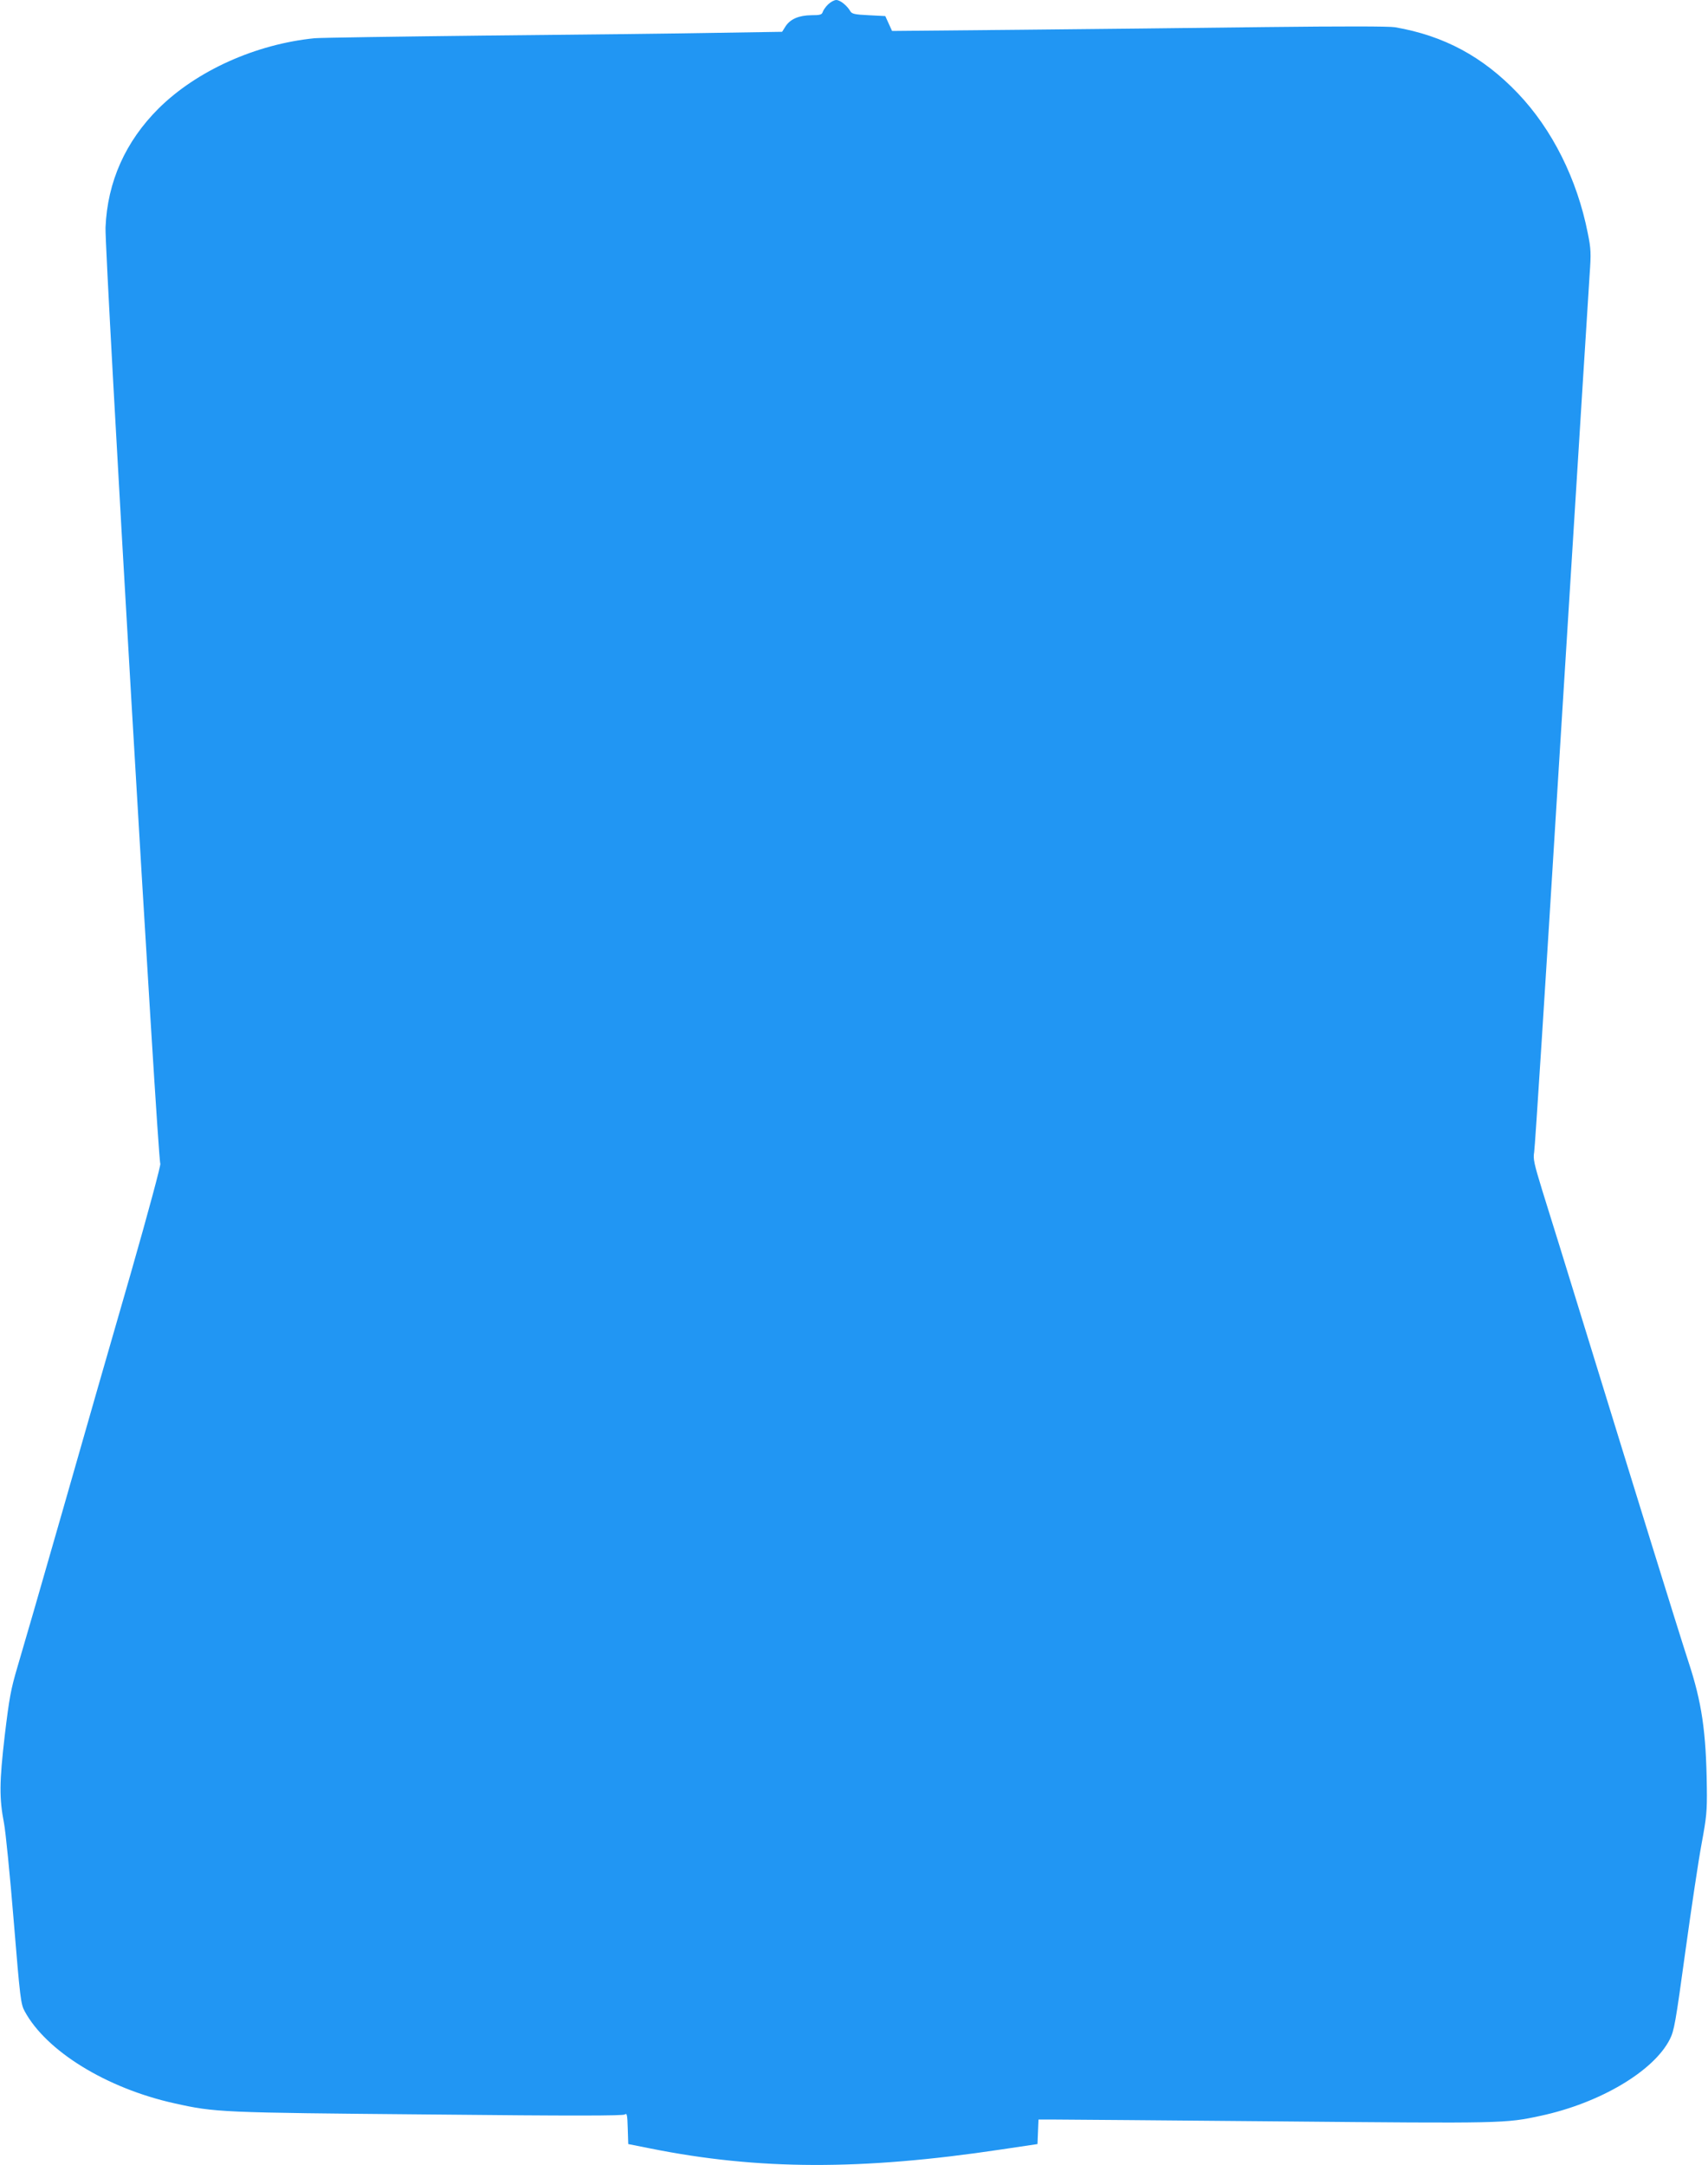
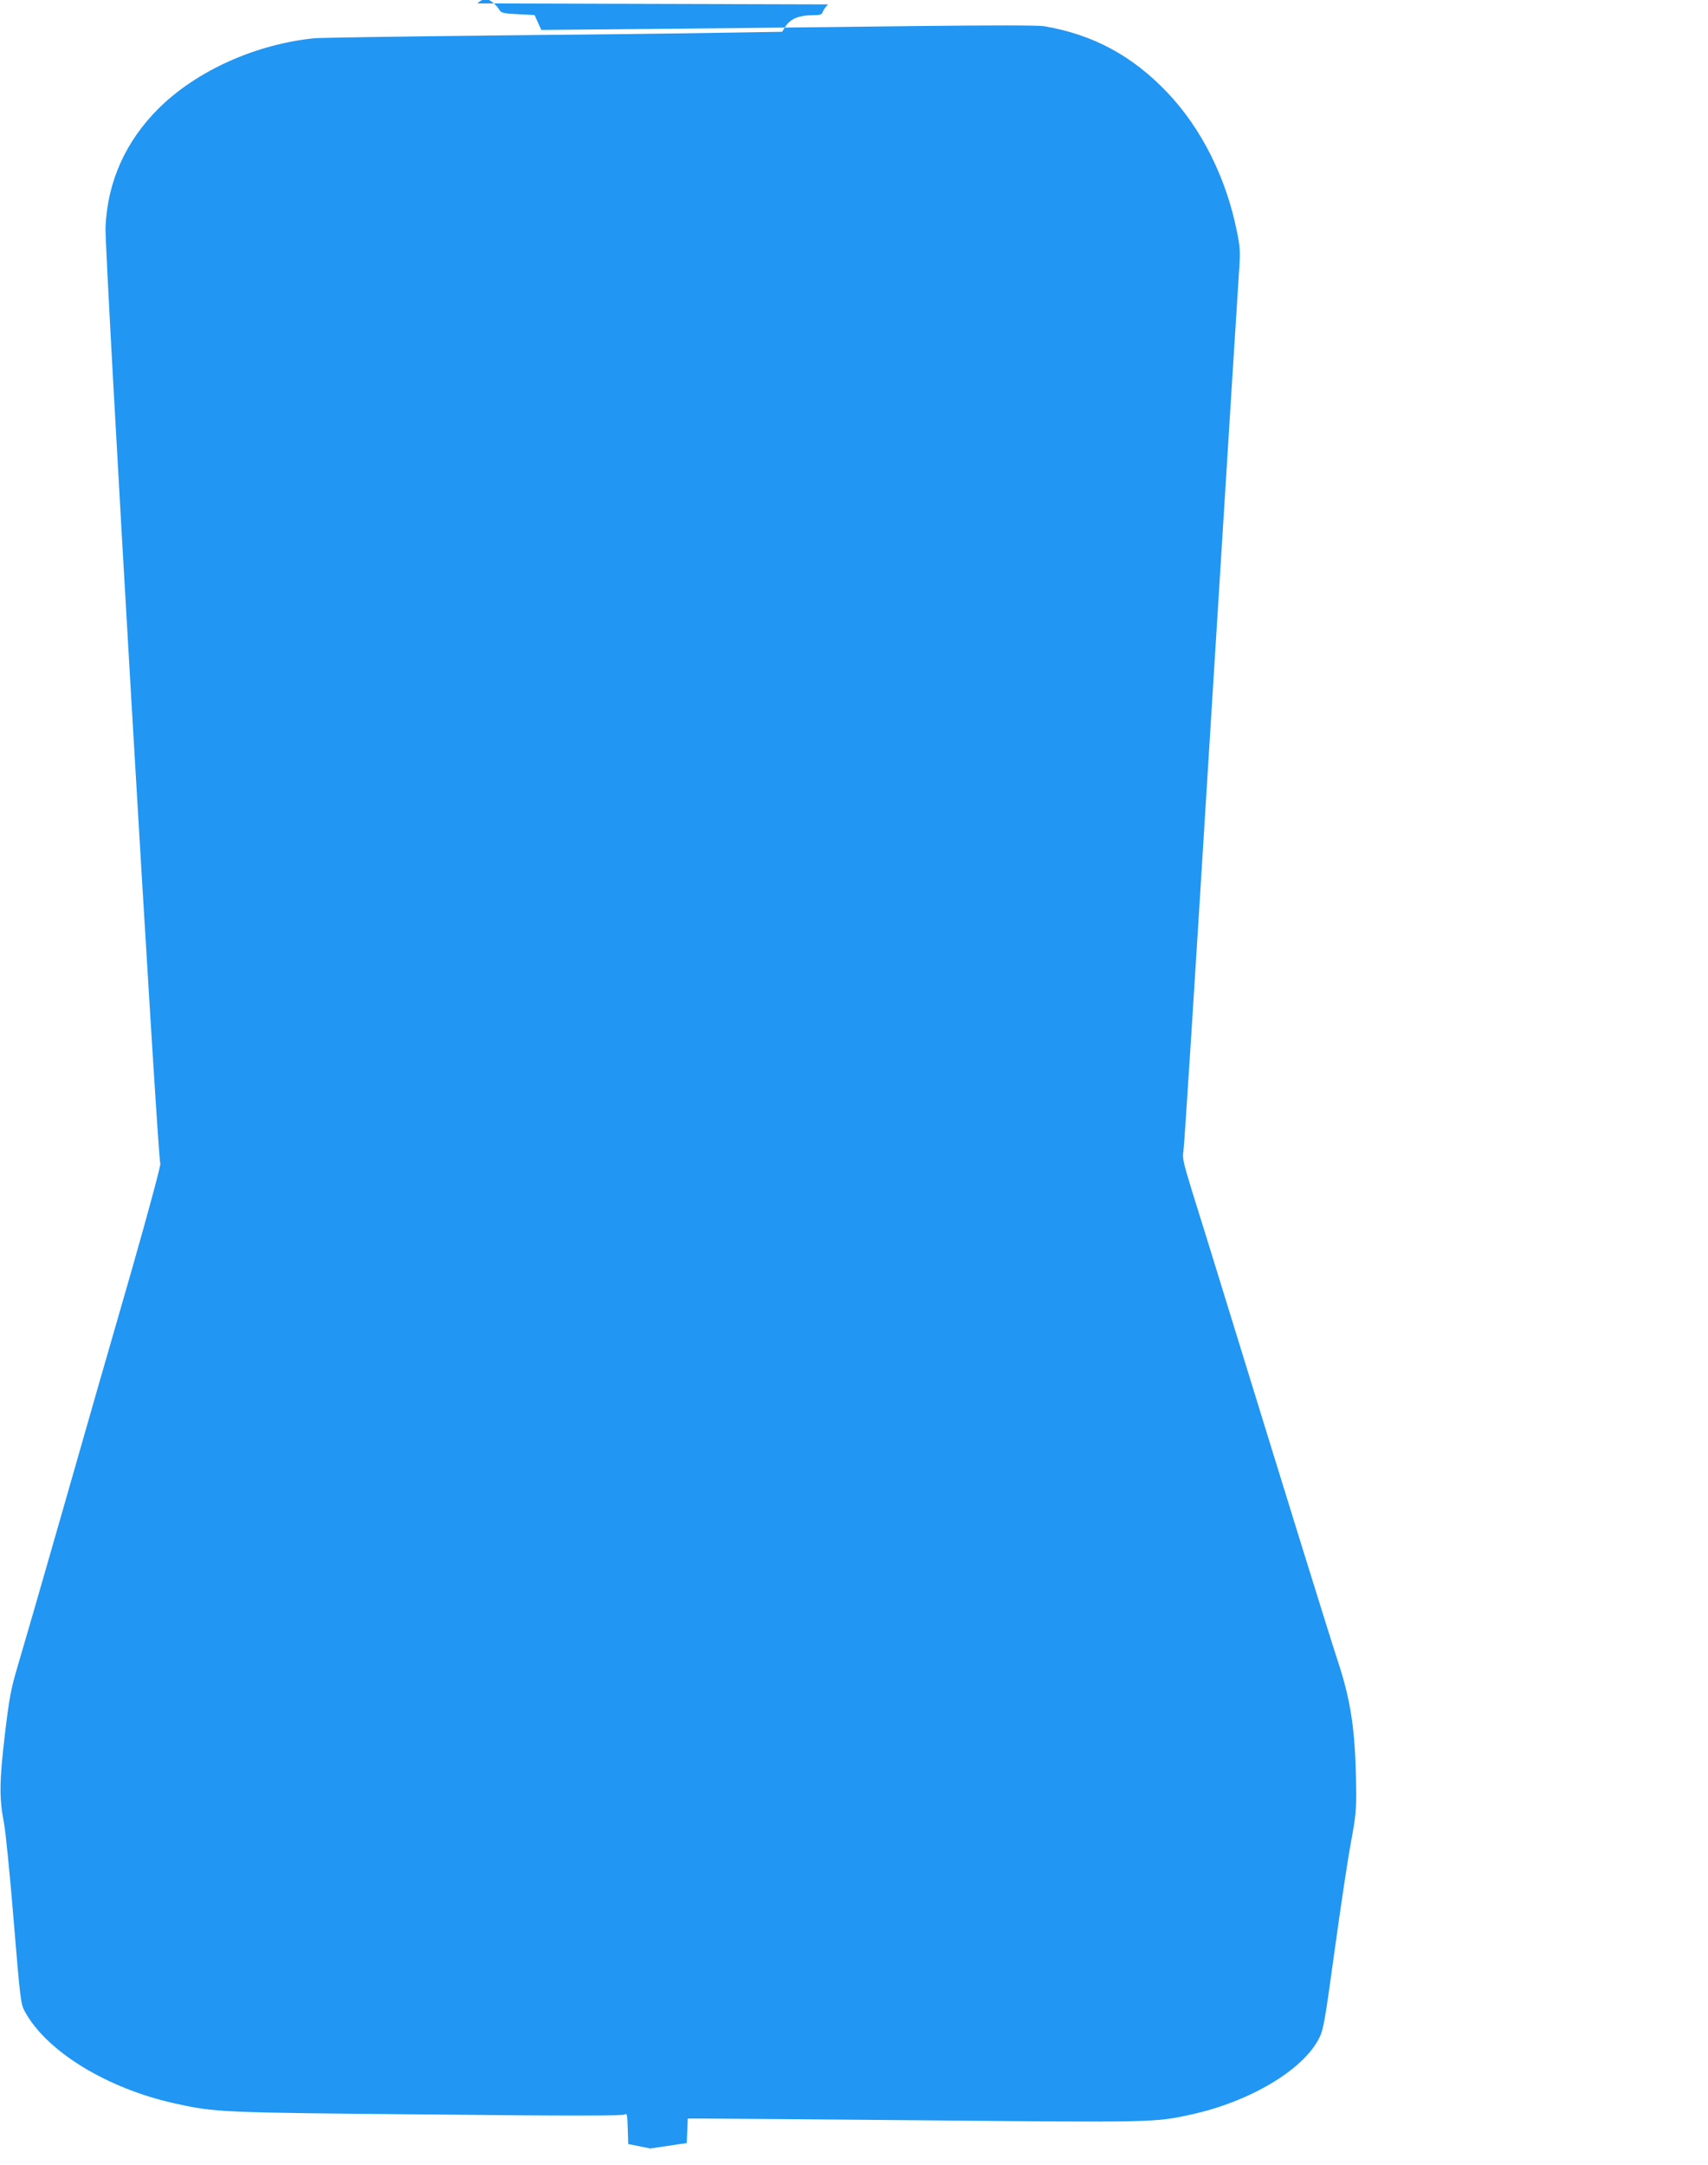
<svg xmlns="http://www.w3.org/2000/svg" version="1.0" width="1010pt" height="1280pt" viewBox="0 0 1010 1280" preserveAspectRatio="xMidYMid meet">
  <g transform="translate(0,1280) scale(0.1,-0.1)" fill="#2196f3" stroke="none">
-     <path d="M4897 12774 c-15 -14 -29 -35 -32 -45 -5 -16 -16 -19 -68 -19 -74 -1 -124 -23 -152 -66 l-20 -32 -380 -6 c-209 -4 -819 -11 -1355 -16 -536 -6 -1000 -13 -1030 -16 -348 -35 -697 -192 -922 -415 -196 -195 -303 -434 -314 -704 -6 -145 309 -5524 324 -5534 5 -3 -70 -283 -174 -646 -102 -352 -284 -986 -405 -1410 -121 -423 -241 -837 -266 -920 -39 -132 -48 -181 -75 -405 -32 -276 -33 -370 -4 -520 9 -47 35 -305 57 -575 38 -462 42 -493 65 -535 128 -236 484 -455 885 -544 243 -54 269 -55 1502 -66 866 -9 1152 -8 1162 0 12 10 15 -3 17 -82 l3 -93 131 -26 c637 -128 1248 -130 2074 -6 l215 32 3 73 3 72 97 0 c53 0 656 -5 1340 -11 1314 -12 1323 -12 1532 33 350 75 668 263 764 452 26 51 34 97 92 519 35 254 78 541 96 637 29 157 33 191 31 335 -4 328 -30 503 -109 742 -25 76 -121 383 -214 683 -93 300 -264 853 -380 1230 -116 377 -237 768 -269 869 -50 163 -56 190 -49 230 5 26 69 1029 143 2231 75 1202 140 2248 145 2325 5 77 14 219 20 315 6 96 15 239 20 317 9 126 8 152 -11 245 -63 319 -210 613 -413 826 -207 217 -437 341 -727 391 -35 6 -314 6 -760 1 -387 -5 -1044 -12 -1459 -16 l-755 -7 -20 44 -20 44 -98 5 c-84 4 -100 8 -109 24 -19 33 -60 66 -83 66 -12 0 -34 -12 -48 -26z" />
+     <path d="M4897 12774 c-15 -14 -29 -35 -32 -45 -5 -16 -16 -19 -68 -19 -74 -1 -124 -23 -152 -66 l-20 -32 -380 -6 c-209 -4 -819 -11 -1355 -16 -536 -6 -1000 -13 -1030 -16 -348 -35 -697 -192 -922 -415 -196 -195 -303 -434 -314 -704 -6 -145 309 -5524 324 -5534 5 -3 -70 -283 -174 -646 -102 -352 -284 -986 -405 -1410 -121 -423 -241 -837 -266 -920 -39 -132 -48 -181 -75 -405 -32 -276 -33 -370 -4 -520 9 -47 35 -305 57 -575 38 -462 42 -493 65 -535 128 -236 484 -455 885 -544 243 -54 269 -55 1502 -66 866 -9 1152 -8 1162 0 12 10 15 -3 17 -82 l3 -93 131 -26 l215 32 3 73 3 72 97 0 c53 0 656 -5 1340 -11 1314 -12 1323 -12 1532 33 350 75 668 263 764 452 26 51 34 97 92 519 35 254 78 541 96 637 29 157 33 191 31 335 -4 328 -30 503 -109 742 -25 76 -121 383 -214 683 -93 300 -264 853 -380 1230 -116 377 -237 768 -269 869 -50 163 -56 190 -49 230 5 26 69 1029 143 2231 75 1202 140 2248 145 2325 5 77 14 219 20 315 6 96 15 239 20 317 9 126 8 152 -11 245 -63 319 -210 613 -413 826 -207 217 -437 341 -727 391 -35 6 -314 6 -760 1 -387 -5 -1044 -12 -1459 -16 l-755 -7 -20 44 -20 44 -98 5 c-84 4 -100 8 -109 24 -19 33 -60 66 -83 66 -12 0 -34 -12 -48 -26z" />
  </g>
</svg>